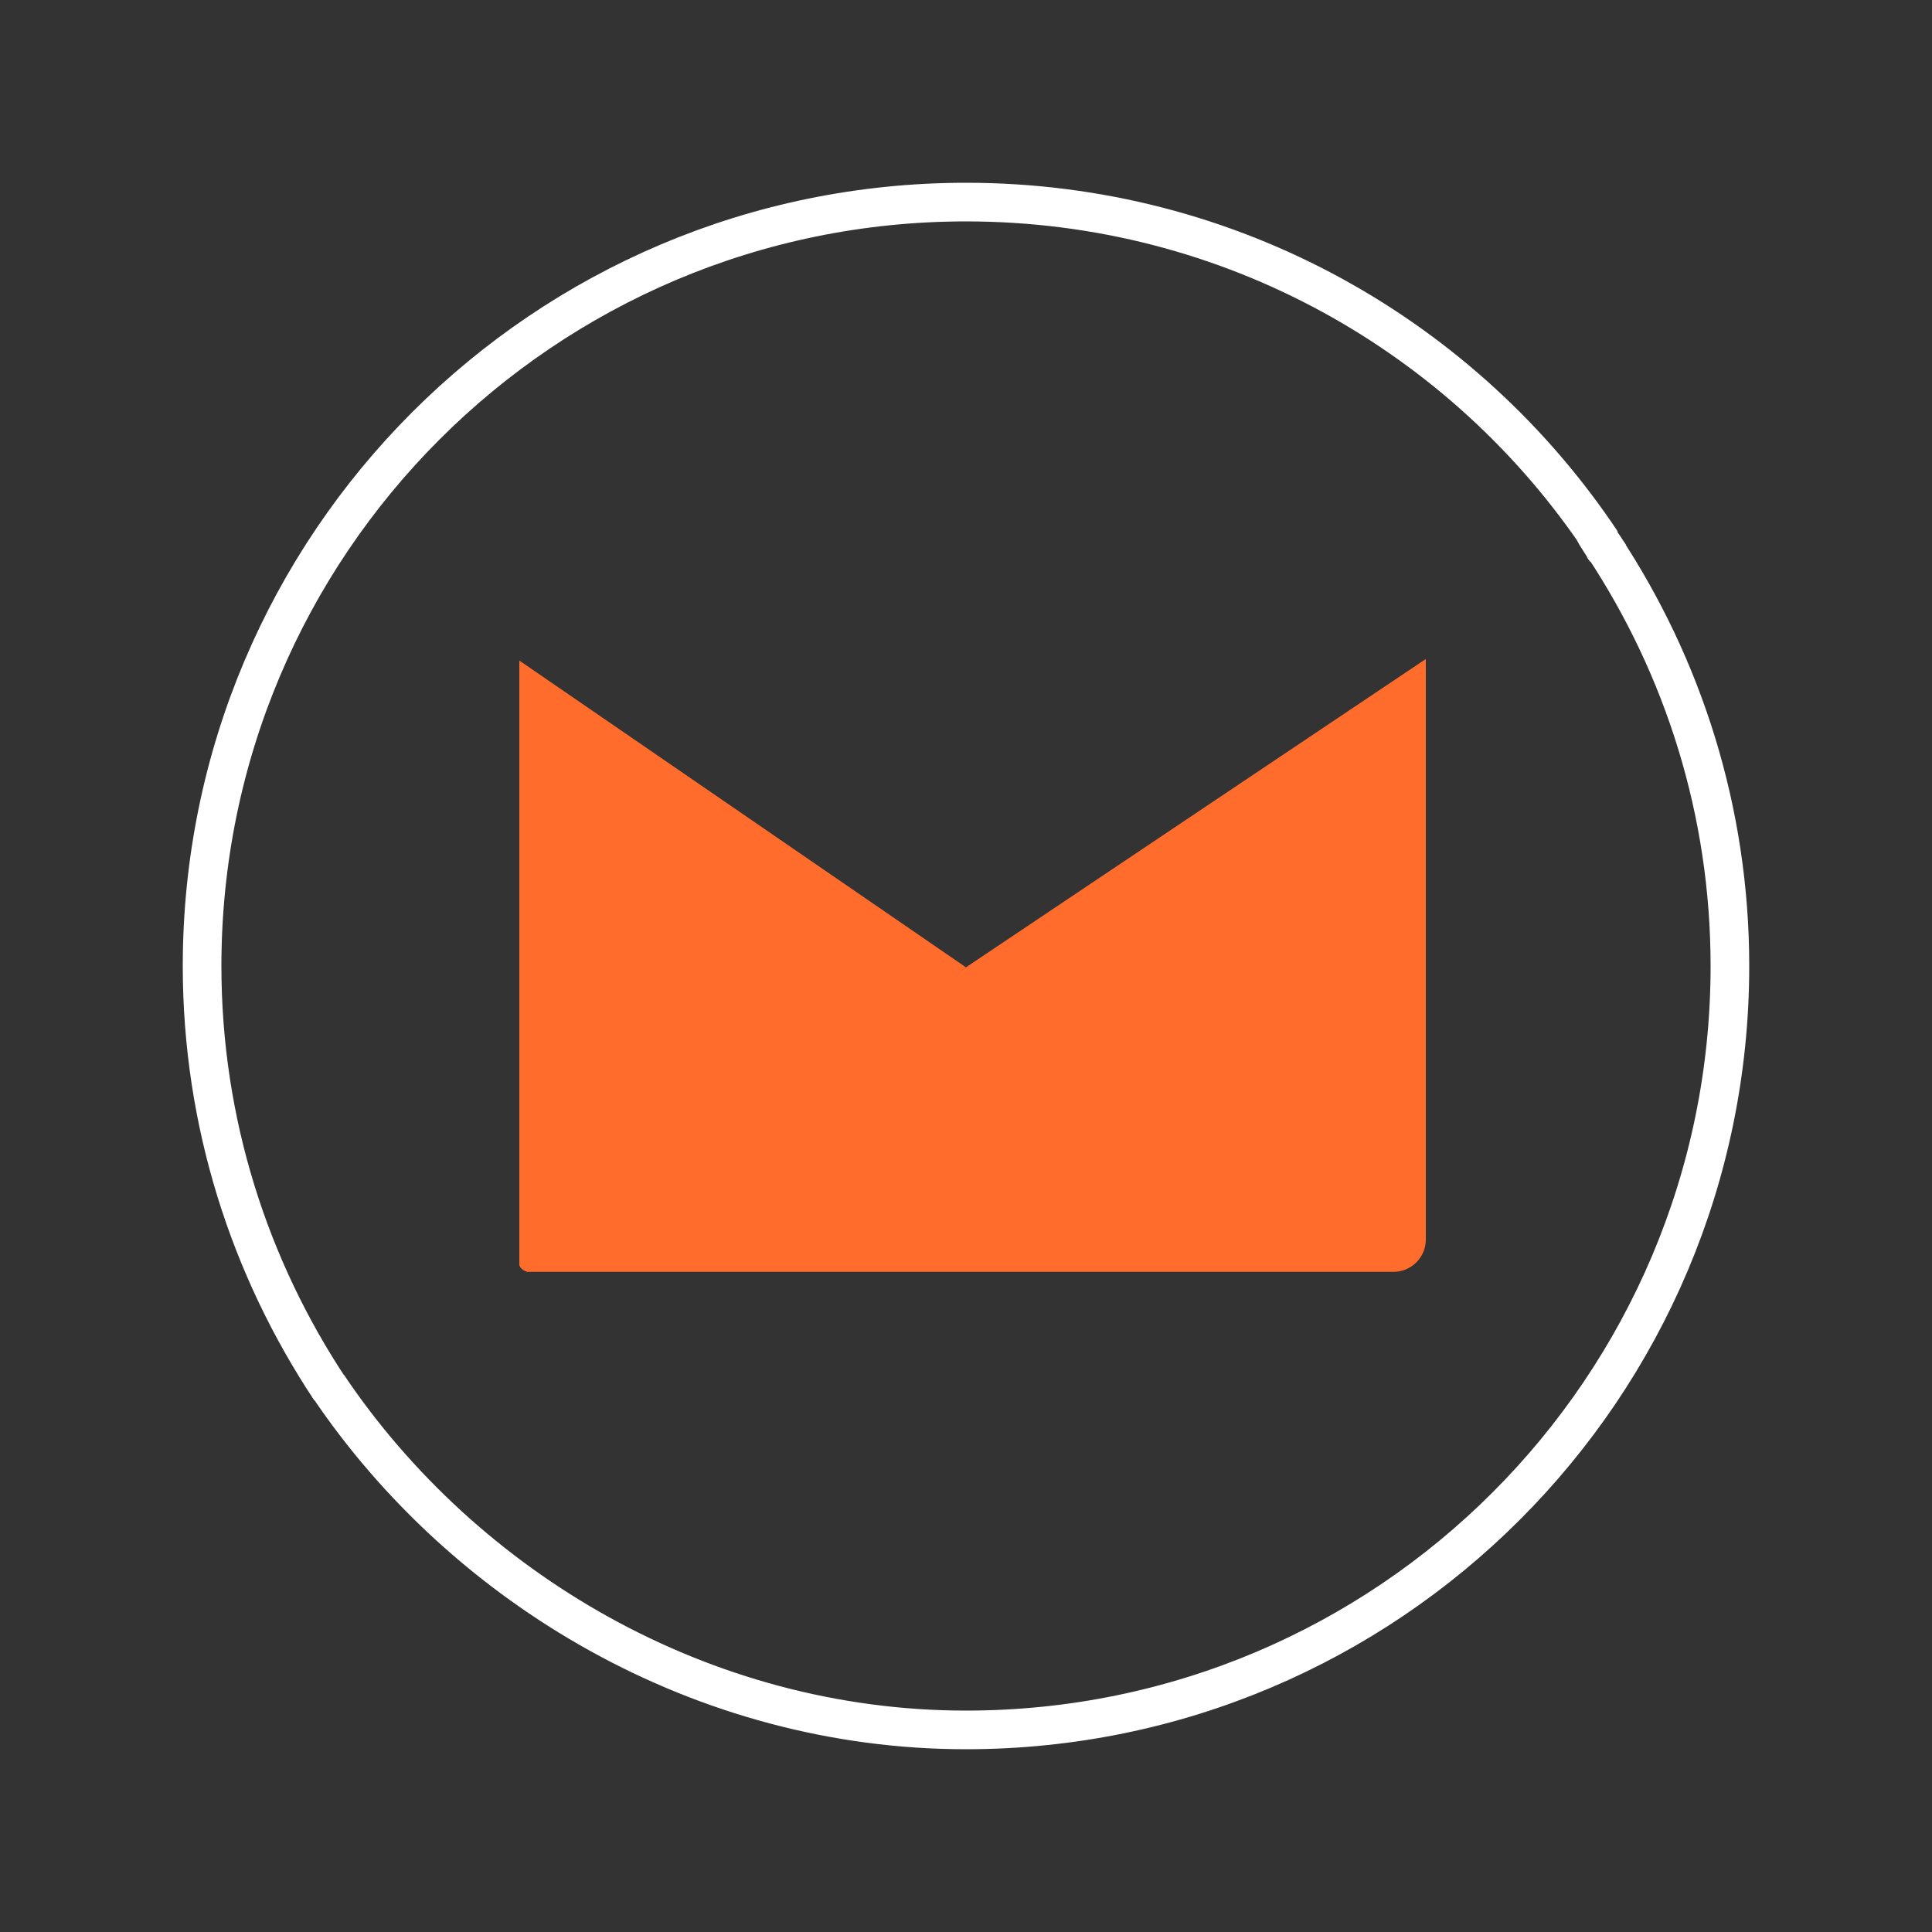
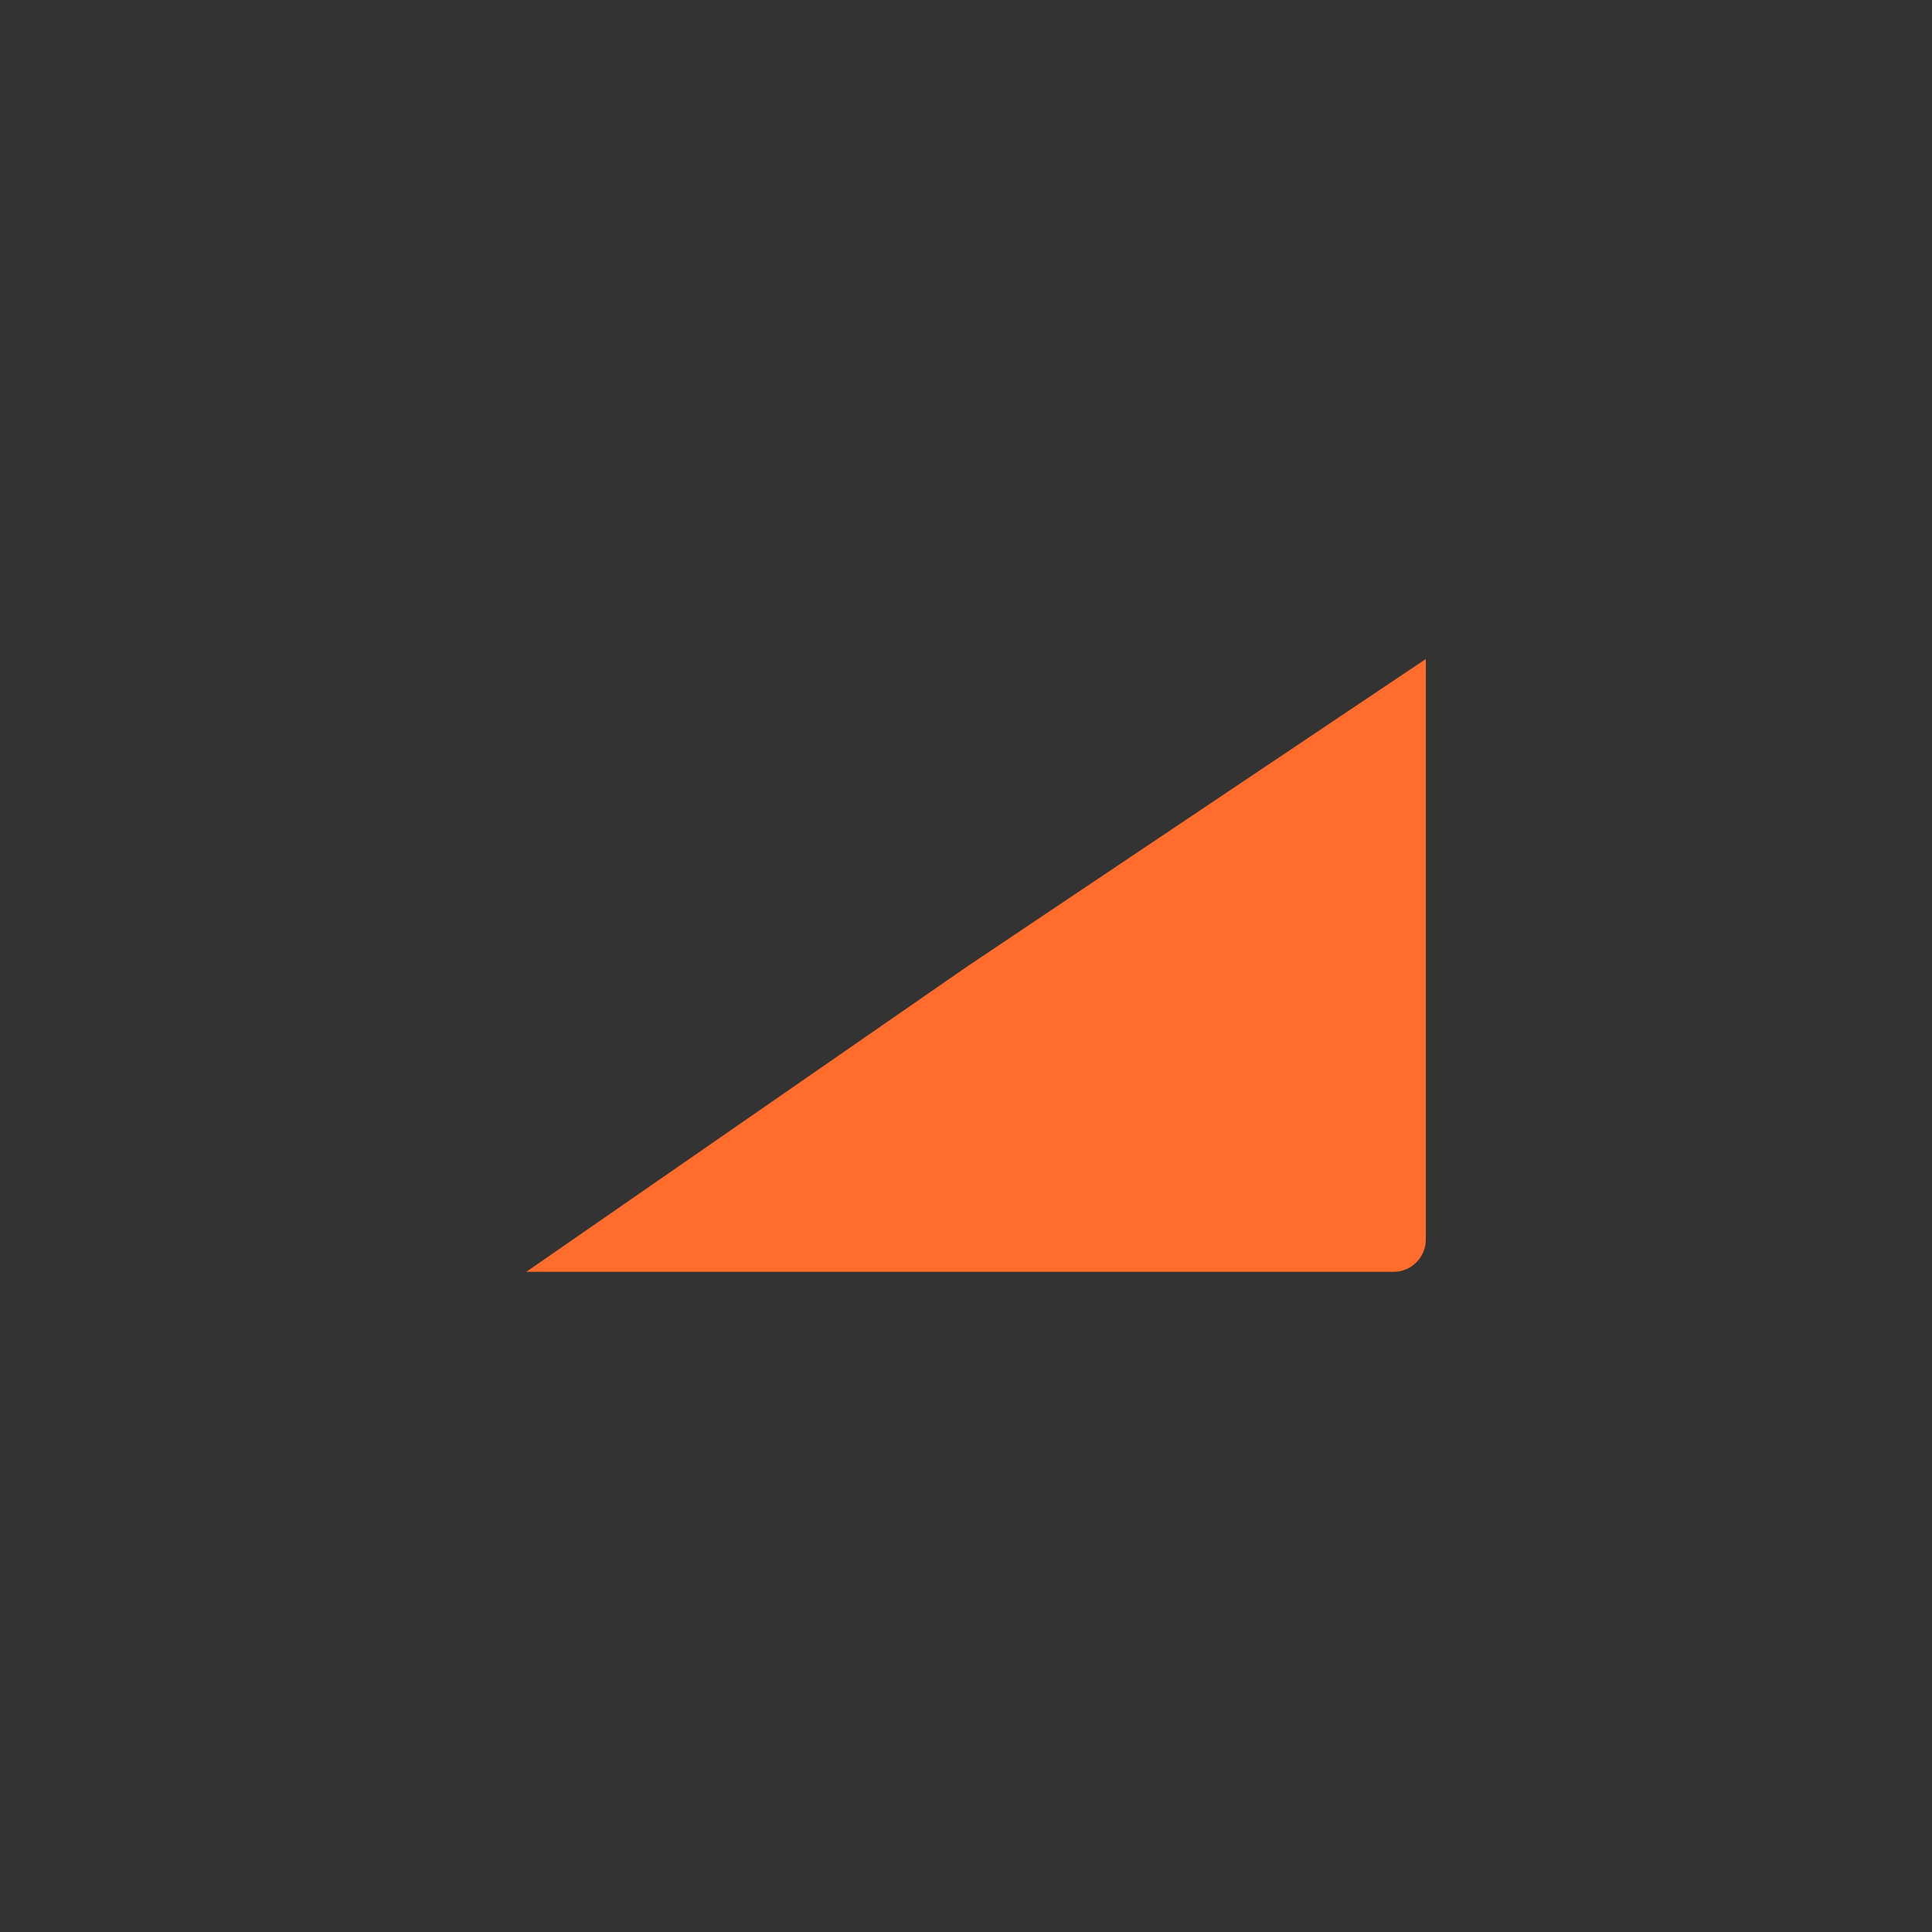
<svg xmlns="http://www.w3.org/2000/svg" id="fast-web" viewBox="0 0 100 100">
  <rect x="0" y="0" width="100" height="100" fill="#333333" stroke="none" />
  <g>
-     <path d="m17.1,71.93c-4.18-6.29-6.64-13.82-6.64-21.93,0-21.83,17.7-39.54,39.54-39.54,13.72,0,25.82,6.98,32.9,17.6" fill="none" stroke="#fff" stroke-miterlimit="10" stroke-width="2" />
-     <path d="m82.85,28.07s.01,0,.02-.01c-.21-.32-.53-.79-.02.01Z" fill="none" stroke="#fff" stroke-miterlimit="10" stroke-width="2" />
-     <path d="m83,28.33c.06.1-.02-.09,0-.06,4.13,6.25,6.54,13.72,6.54,21.73,0,21.83-17.7,39.54-39.54,39.54-13.62,0-25.94-7.29-33.02-17.81" fill="none" stroke="#fff" stroke-miterlimit="10" stroke-width="2" />
-   </g>
-   <path d="m26.88,65.45c0,.19.35.45.51.34l12.61-8.32,10-7.4-23.12-15.88v31.26Z" fill="#ff6c2c" />
+     </g>
  <path d="m27.24,65.83h44.89c.92,0,1.67-.75,1.67-1.67v-30.05l-23.73,15.91" fill="#ff6c2c" />
</svg>